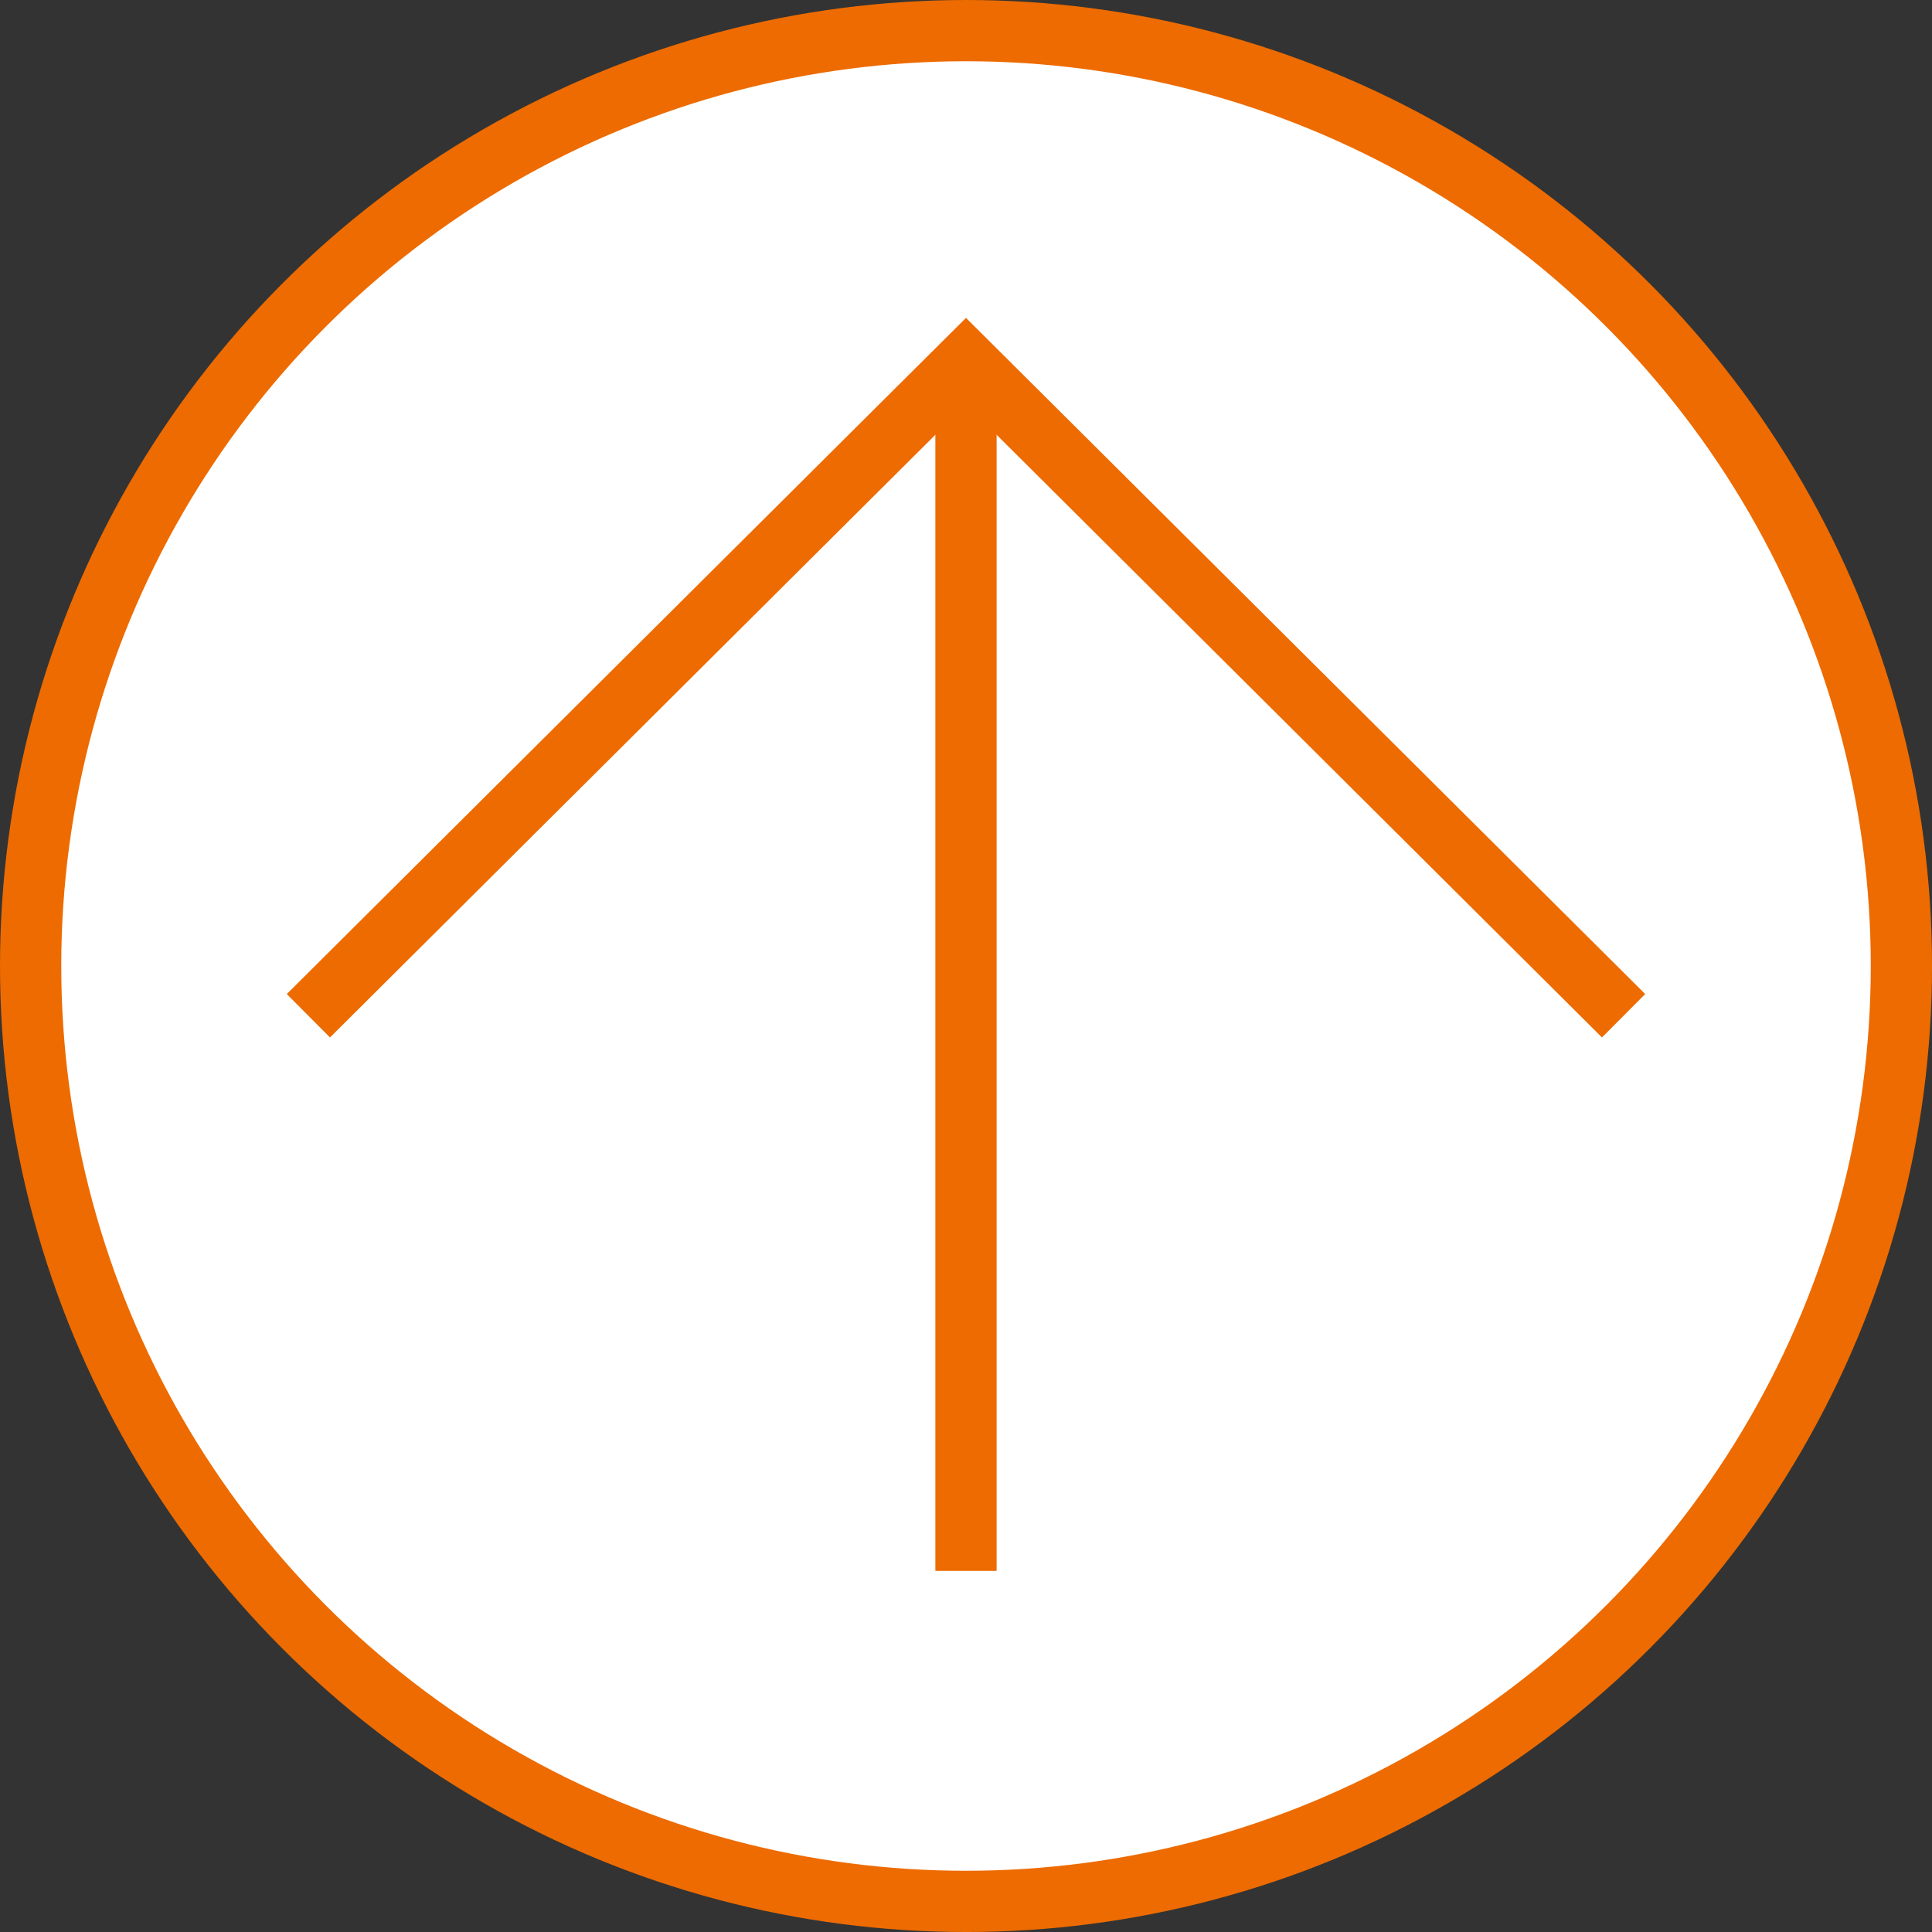
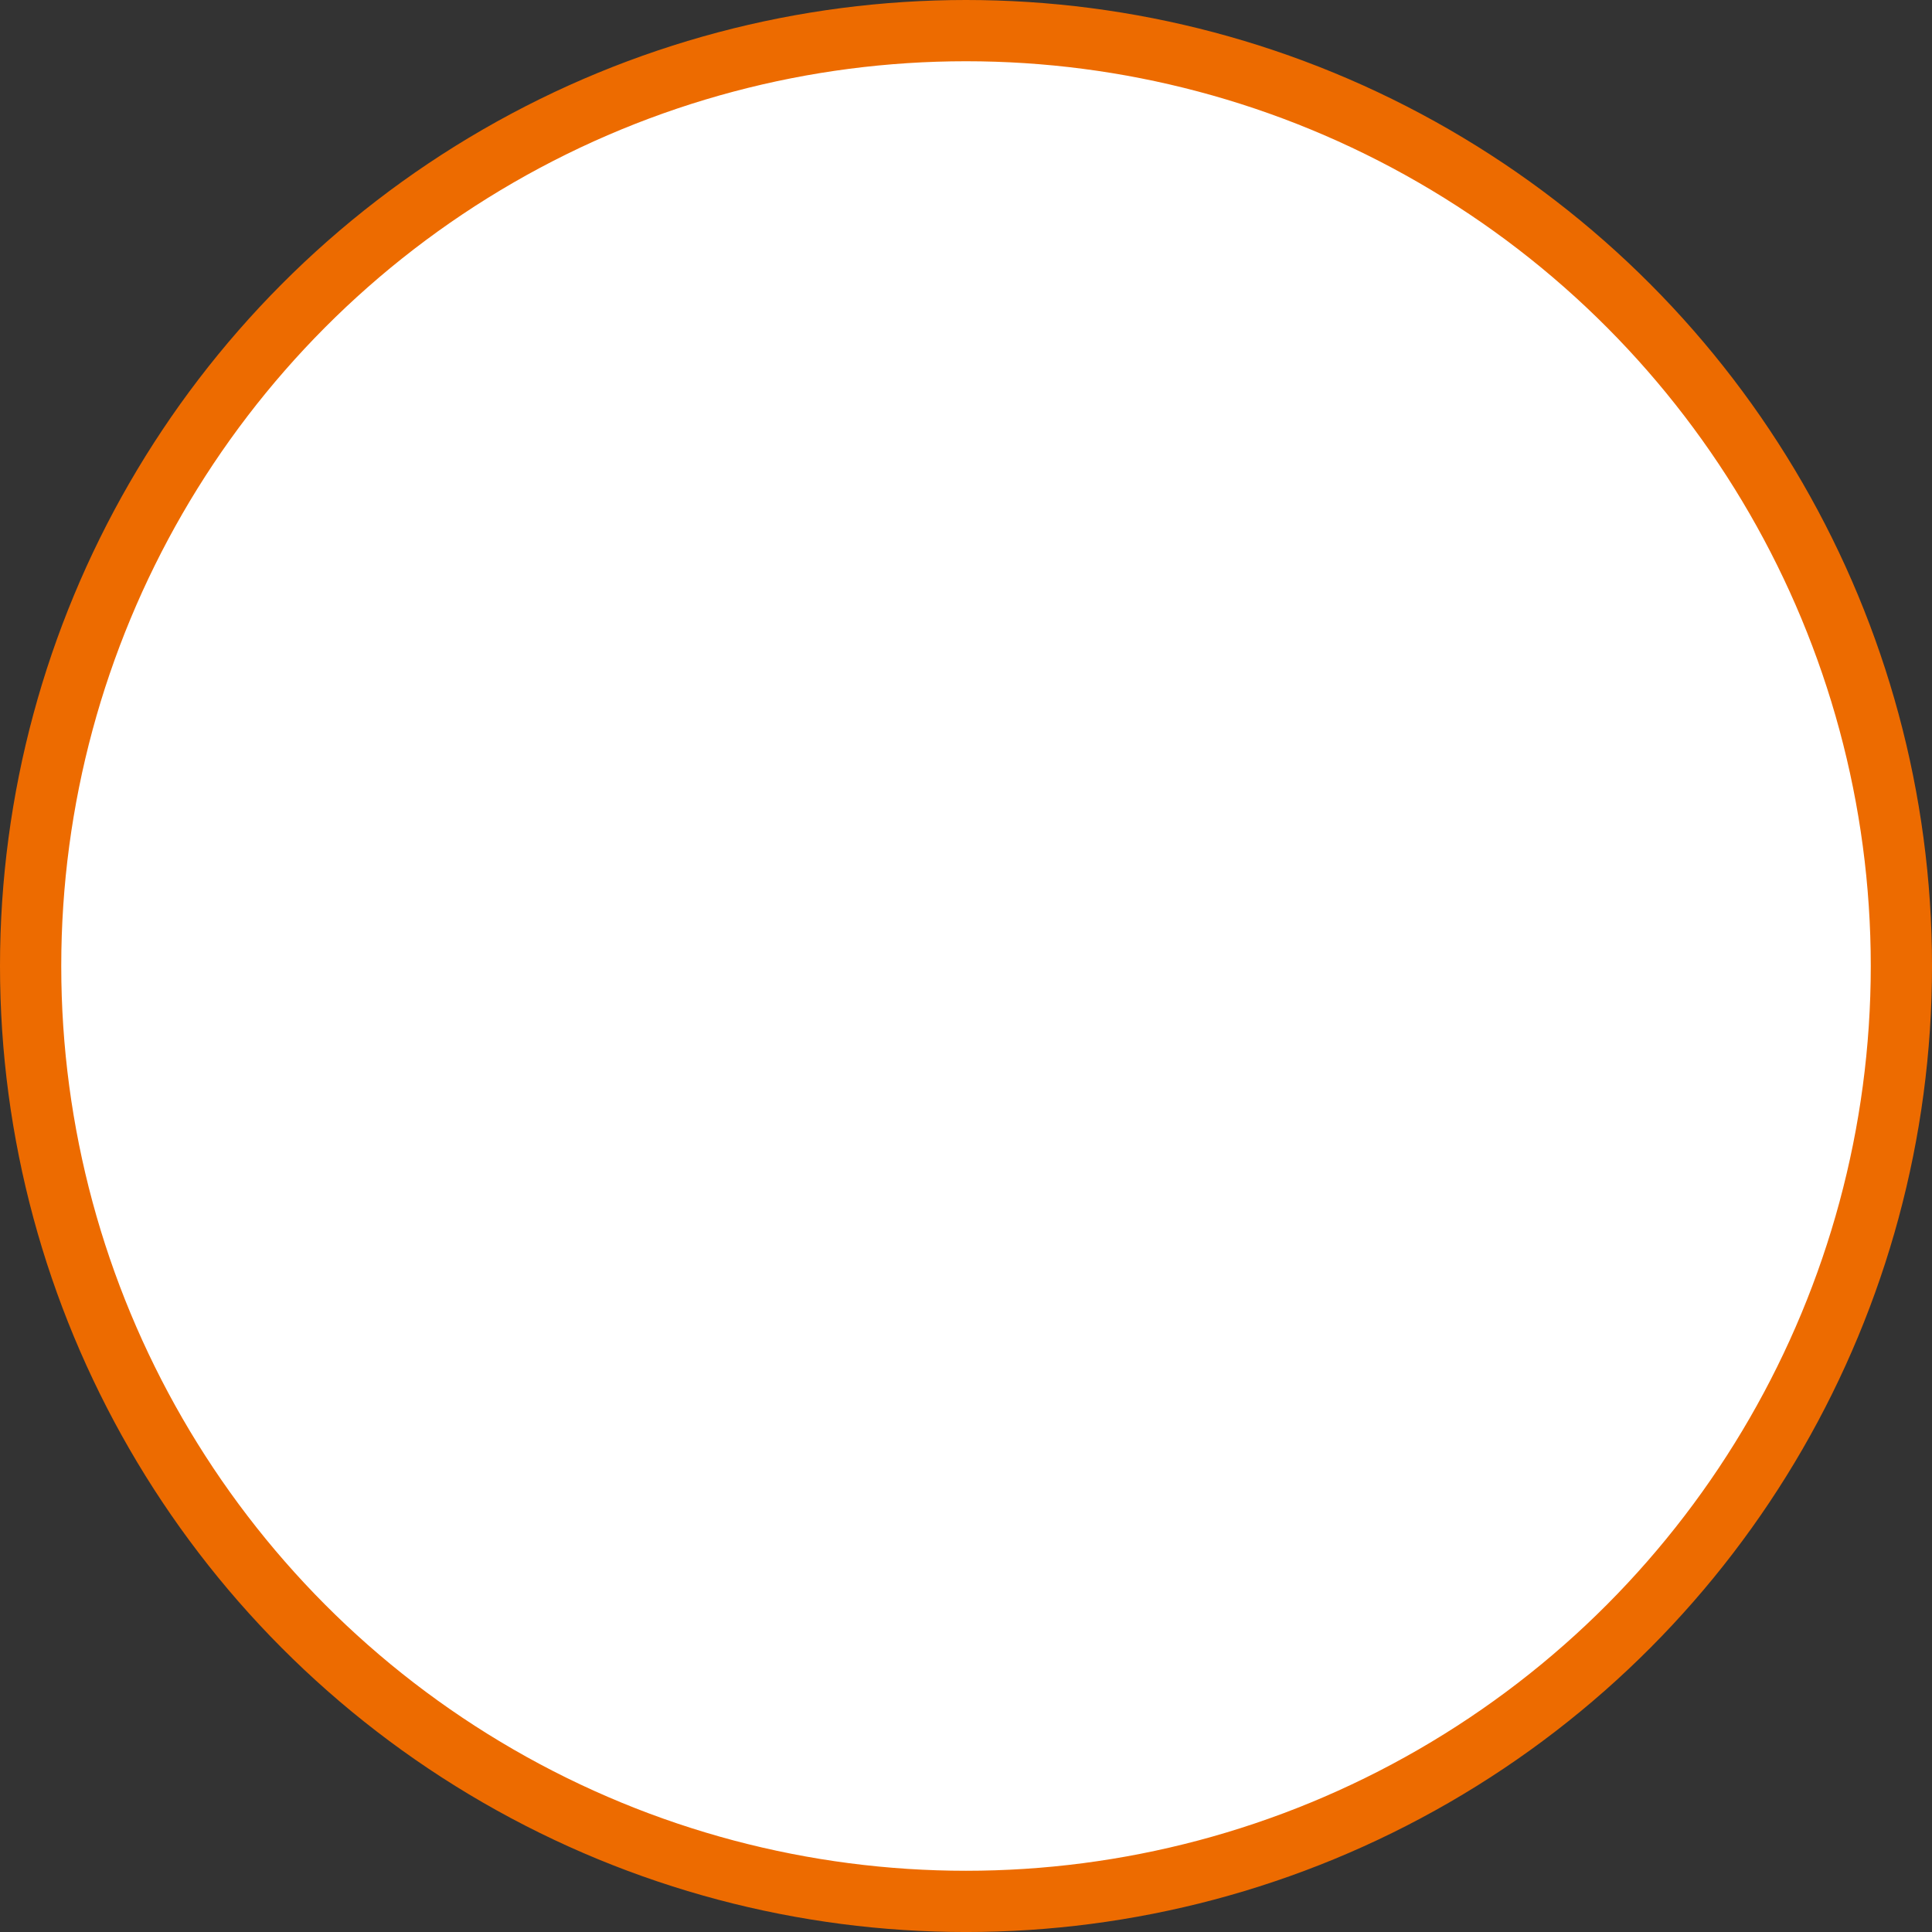
<svg xmlns="http://www.w3.org/2000/svg" width="94.631" height="94.631" viewBox="0 0 94.631 94.631">
  <rect x="0" y="0" width="94.631" height="94.631" fill="#333333" stroke="none" />
  <g id="btn_pagetotop" transform="translate(1.06 1.06)">
    <circle id="楕円形_74" data-name="楕円形 74" cx="45.816" cy="45.816" r="45.816" transform="translate(0.44 0.44)" fill="#fff" stroke="#ed6b00" stroke-miterlimit="10" stroke-width="3" />
    <g id="グループ_1969" data-name="グループ 1969" transform="translate(14.045 16.627)">
-       <path id="パス_13924" data-name="パス 13924" d="M14.51,49.245,46.72,17.18,78.93,49.245" transform="translate(-14.51 -17.18)" fill="none" stroke="#ed6b00" stroke-miterlimit="10" stroke-width="3" />
-       <line id="線_1163" data-name="線 1163" y2="59.257" transform="translate(32.21)" fill="none" stroke="#ed6b00" stroke-miterlimit="10" stroke-width="3" />
-     </g>
+       </g>
  </g>
</svg>